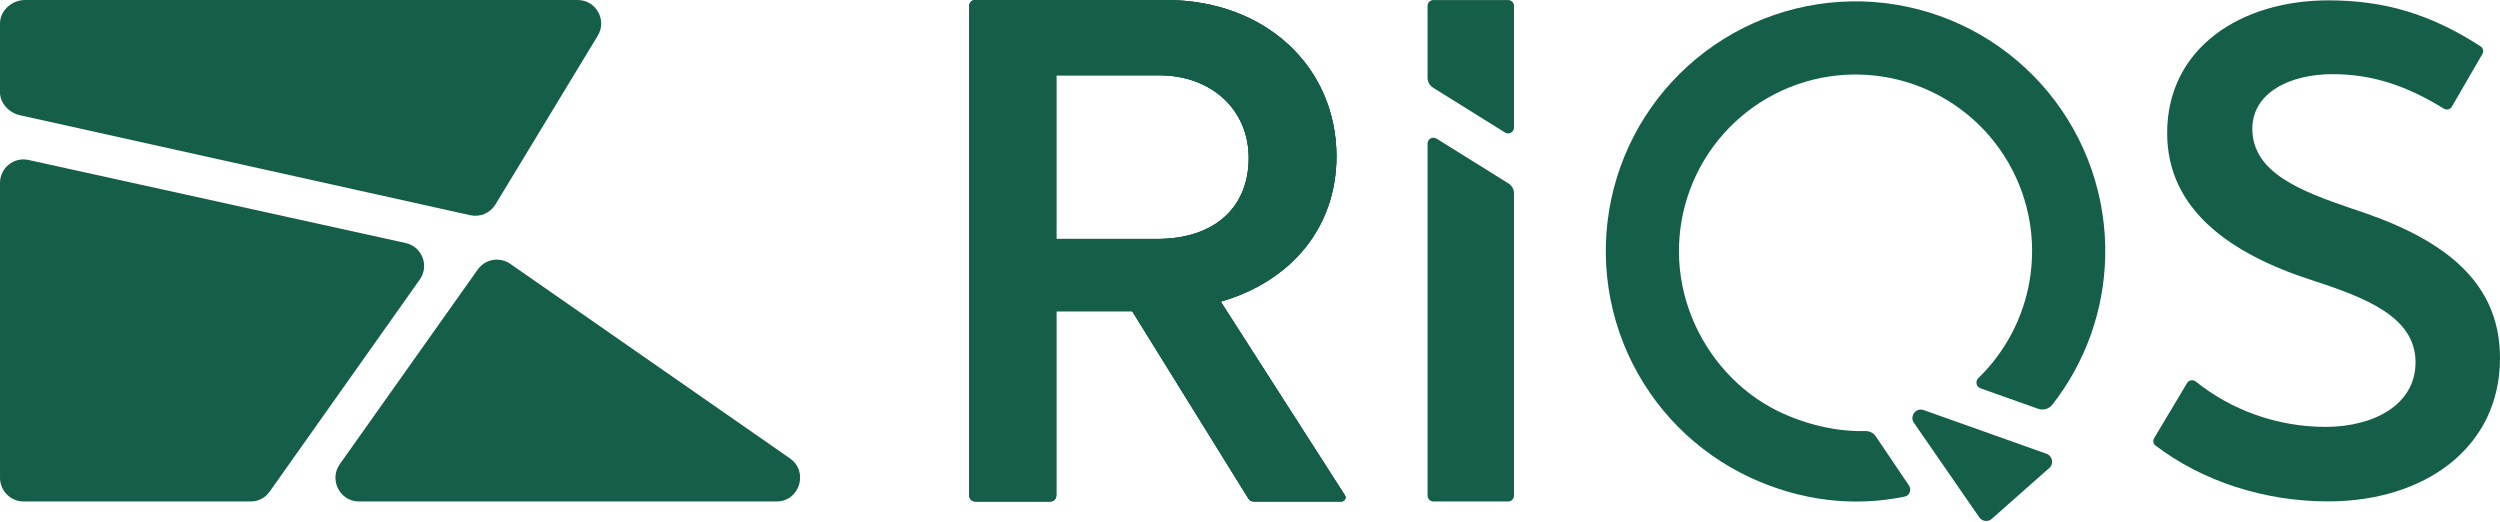
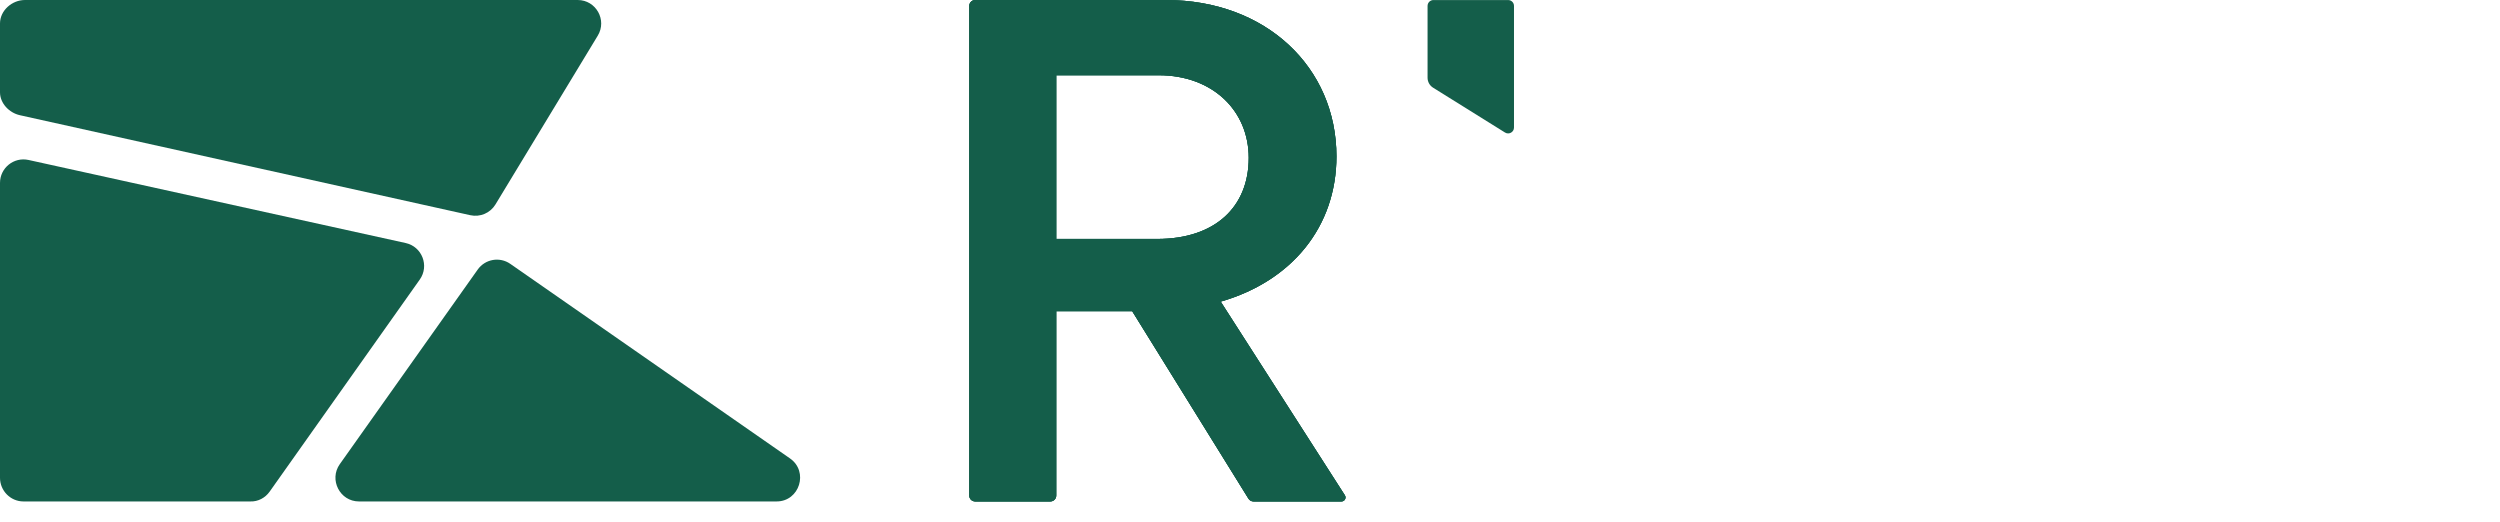
<svg xmlns="http://www.w3.org/2000/svg" width="1000" height="209" viewBox="0 0 1000 209" fill="none">
  <path d="M231.074 0H9.981C4.793 0 0 4.206 0 9.394V36.908C0 41.312 3.646 45.124 7.945 46.079L188.114 86.08C192.046 86.953 196.096 85.223 198.184 81.779L239.108 14.264C242.902 8.003 238.395 0 231.074 0Z" fill="#145E4A" />
  <path d="M9.394 200.58H100.19C103.236 200.679 106.092 199.138 107.854 196.653L167.913 111.818C171.801 106.332 168.836 98.658 162.269 97.212L11.415 63.988C5.552 62.697 4.37444e-08 67.16 4.37444e-08 73.162V191.122C4.37444e-08 196.31 4.206 200.58 9.394 200.58Z" fill="#145E4A" />
  <path d="M316.003 183.373L204.116 105.542C199.883 102.597 194.069 103.615 191.087 107.821L135.92 185.655C131.511 191.876 135.959 200.58 143.585 200.58L310.639 200.578C319.838 200.578 323.555 188.626 316.003 183.373Z" fill="#145E4A" />
-   <path d="M931.303 200.556C905.626 200.556 881.023 192.499 862.195 178.215C861.286 177.526 861.057 176.262 861.642 175.283L874.844 153.199C875.569 151.988 877.209 151.724 878.309 152.609C892.53 164.048 910.962 170.749 930.168 170.749C949.471 170.749 966.219 161.949 966.219 144.917C966.219 126.749 946.348 119.085 924.49 111.988C892.129 101.485 866.864 83.885 866.864 53.227C866.864 19.163 896.387 0.143 931.303 0.143C953.1 0.143 971.679 5.239 992.254 18.558C993.261 19.209 993.57 20.539 992.969 21.577L980.75 42.659C980.102 43.778 978.651 44.128 977.549 43.45C961.931 33.843 948.252 29.666 933.006 29.666C915.974 29.666 900.929 37.047 900.929 51.524C900.929 69.124 920.516 76.504 940.387 83.317C973.884 94.104 1000 110.285 1000 143.214C1000 179.265 969.626 200.556 931.303 200.556Z" fill="#145E4A" />
-   <path d="M801.755 62.438C811.213 77.26 814.803 95.076 811.824 112.403C809.272 127.242 802.059 140.857 791.332 151.245C790.044 152.492 790.464 154.702 792.153 155.302L815.203 163.491C817.269 164.225 819.585 163.608 820.935 161.88C834.029 145.125 841.479 124.605 842.072 103.2C842.741 79.04 834.629 55.457 819.238 36.822C803.847 18.186 782.222 5.762 758.371 1.853C734.52 -2.056 710.06 2.815 689.526 15.562C668.991 28.31 653.775 48.07 646.697 71.18C639.619 94.289 641.159 119.181 651.032 141.242C660.905 163.303 678.442 181.036 700.391 191.155C719.906 200.152 741.063 202.947 761.879 198.628C763.86 198.216 764.737 195.926 763.606 194.249L750.305 174.532C749.366 173.139 747.752 172.373 746.073 172.42C734.408 172.746 721.818 169.623 711.301 164.503C695.492 156.808 683.122 142.931 676.608 126.6C670.095 110.269 669.907 92.096 676.08 75.633C682.253 59.17 694.345 45.602 709.99 37.581C725.636 29.56 743.711 27.662 760.681 32.259C777.651 36.856 792.297 47.617 801.755 62.438Z" fill="#145E4A" />
-   <path d="M818.601 181.51L769.477 164.031C766.325 162.91 763.639 166.566 765.651 169.239L791.789 207.044C792.908 208.53 795.019 208.829 796.507 207.714L819.493 187.388C821.646 185.774 821.136 182.412 818.601 181.51Z" fill="#145E4A" />
-   <path d="M573.37 200.58H603.252C604.547 200.58 605.597 199.53 605.597 198.234V77.359C605.597 75.74 604.762 74.235 603.388 73.378L574.611 55.442C573.049 54.468 571.025 55.592 571.025 57.432V198.234C571.025 199.53 572.075 200.58 573.37 200.58Z" fill="#145E4A" />
  <path d="M603.252 0.016H573.37C572.075 0.016 571.025 1.066 571.025 2.362V31.095C571.025 32.715 571.86 34.219 573.234 35.076L602.011 53.012C603.573 53.986 605.597 52.863 605.597 51.022V2.362C605.597 1.066 604.547 0.016 603.252 0.016Z" fill="#145E4A" />
  <path d="M488.278 120.649L537.929 198.085C538.642 199.15 537.878 200.58 536.597 200.58H501.39C500.573 200.58 499.814 200.157 499.383 199.463L452.884 124.483H422.505V198.219C422.505 199.523 421.448 200.58 420.144 200.58H390.062C388.758 200.58 387.701 199.523 387.701 198.219V2.377C387.701 1.073 388.758 0.016 390.062 0.016H466.452C506.27 0.016 534.584 26.856 534.584 62.545C534.584 90.565 516.888 112.391 488.278 120.649ZM422.505 95.579H462.912C485.918 95.579 499.486 82.896 499.486 63.135C499.486 44.258 485.033 30.101 463.502 30.101H422.505V95.579Z" fill="#145E4A" />
  <path d="M488.278 120.649L537.929 198.085C538.642 199.15 537.878 200.58 536.597 200.58H501.39C500.573 200.58 499.814 200.157 499.383 199.463L452.884 124.483H422.505V198.219C422.505 199.523 421.448 200.58 420.144 200.58H390.062C388.758 200.58 387.701 199.523 387.701 198.219V2.377C387.701 1.073 388.758 0.016 390.062 0.016H466.452C506.27 0.016 534.584 26.856 534.584 62.545C534.584 90.565 516.888 112.391 488.278 120.649ZM422.505 95.579H462.912C485.918 95.579 499.486 82.896 499.486 63.135C499.486 44.258 485.033 30.101 463.502 30.101H422.505V95.579Z" fill="#145E4A" />
  <path d="M488.278 120.649L537.929 198.085C538.642 199.15 537.878 200.58 536.597 200.58H501.39C500.573 200.58 499.814 200.157 499.383 199.463L452.884 124.483H422.505V198.219C422.505 199.523 421.448 200.58 420.144 200.58H390.062C388.758 200.58 387.701 199.523 387.701 198.219V2.377C387.701 1.073 388.758 0.016 390.062 0.016H466.452C506.27 0.016 534.584 26.856 534.584 62.545C534.584 90.565 516.888 112.391 488.278 120.649ZM422.505 95.579H462.912C485.918 95.579 499.486 82.896 499.486 63.135C499.486 44.258 485.033 30.101 463.502 30.101H422.505V95.579Z" fill="#145E4A" />
</svg>